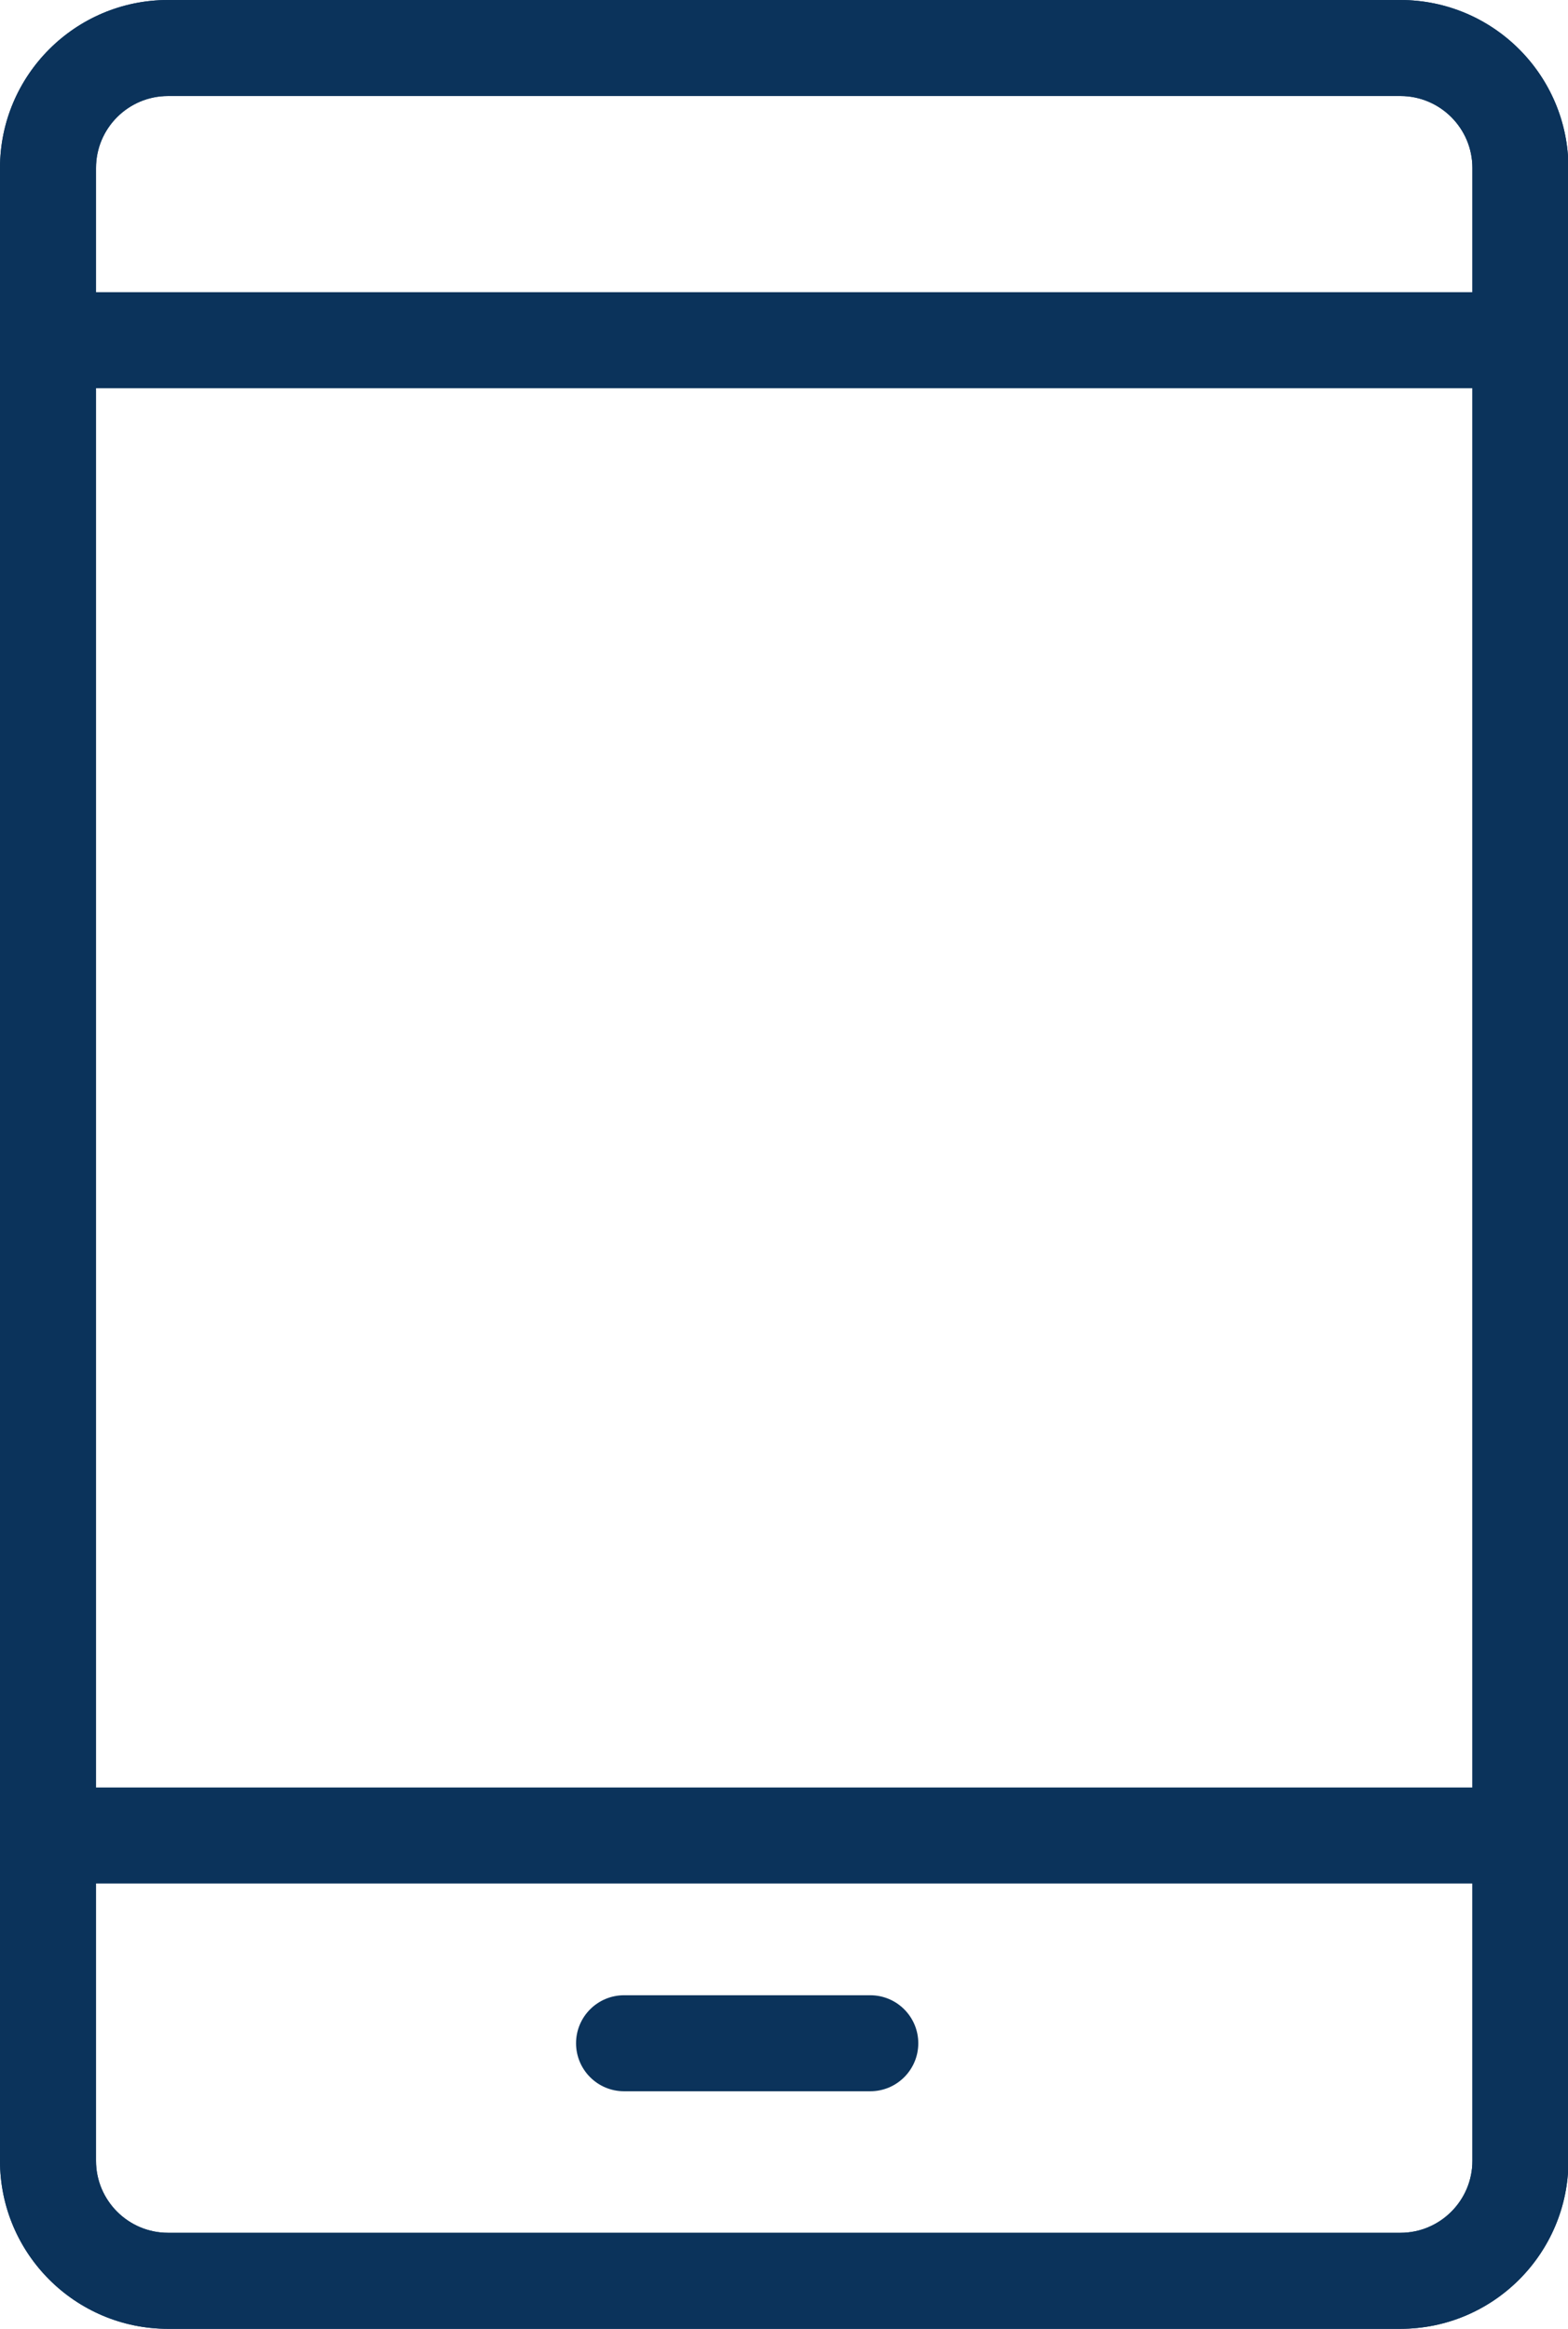
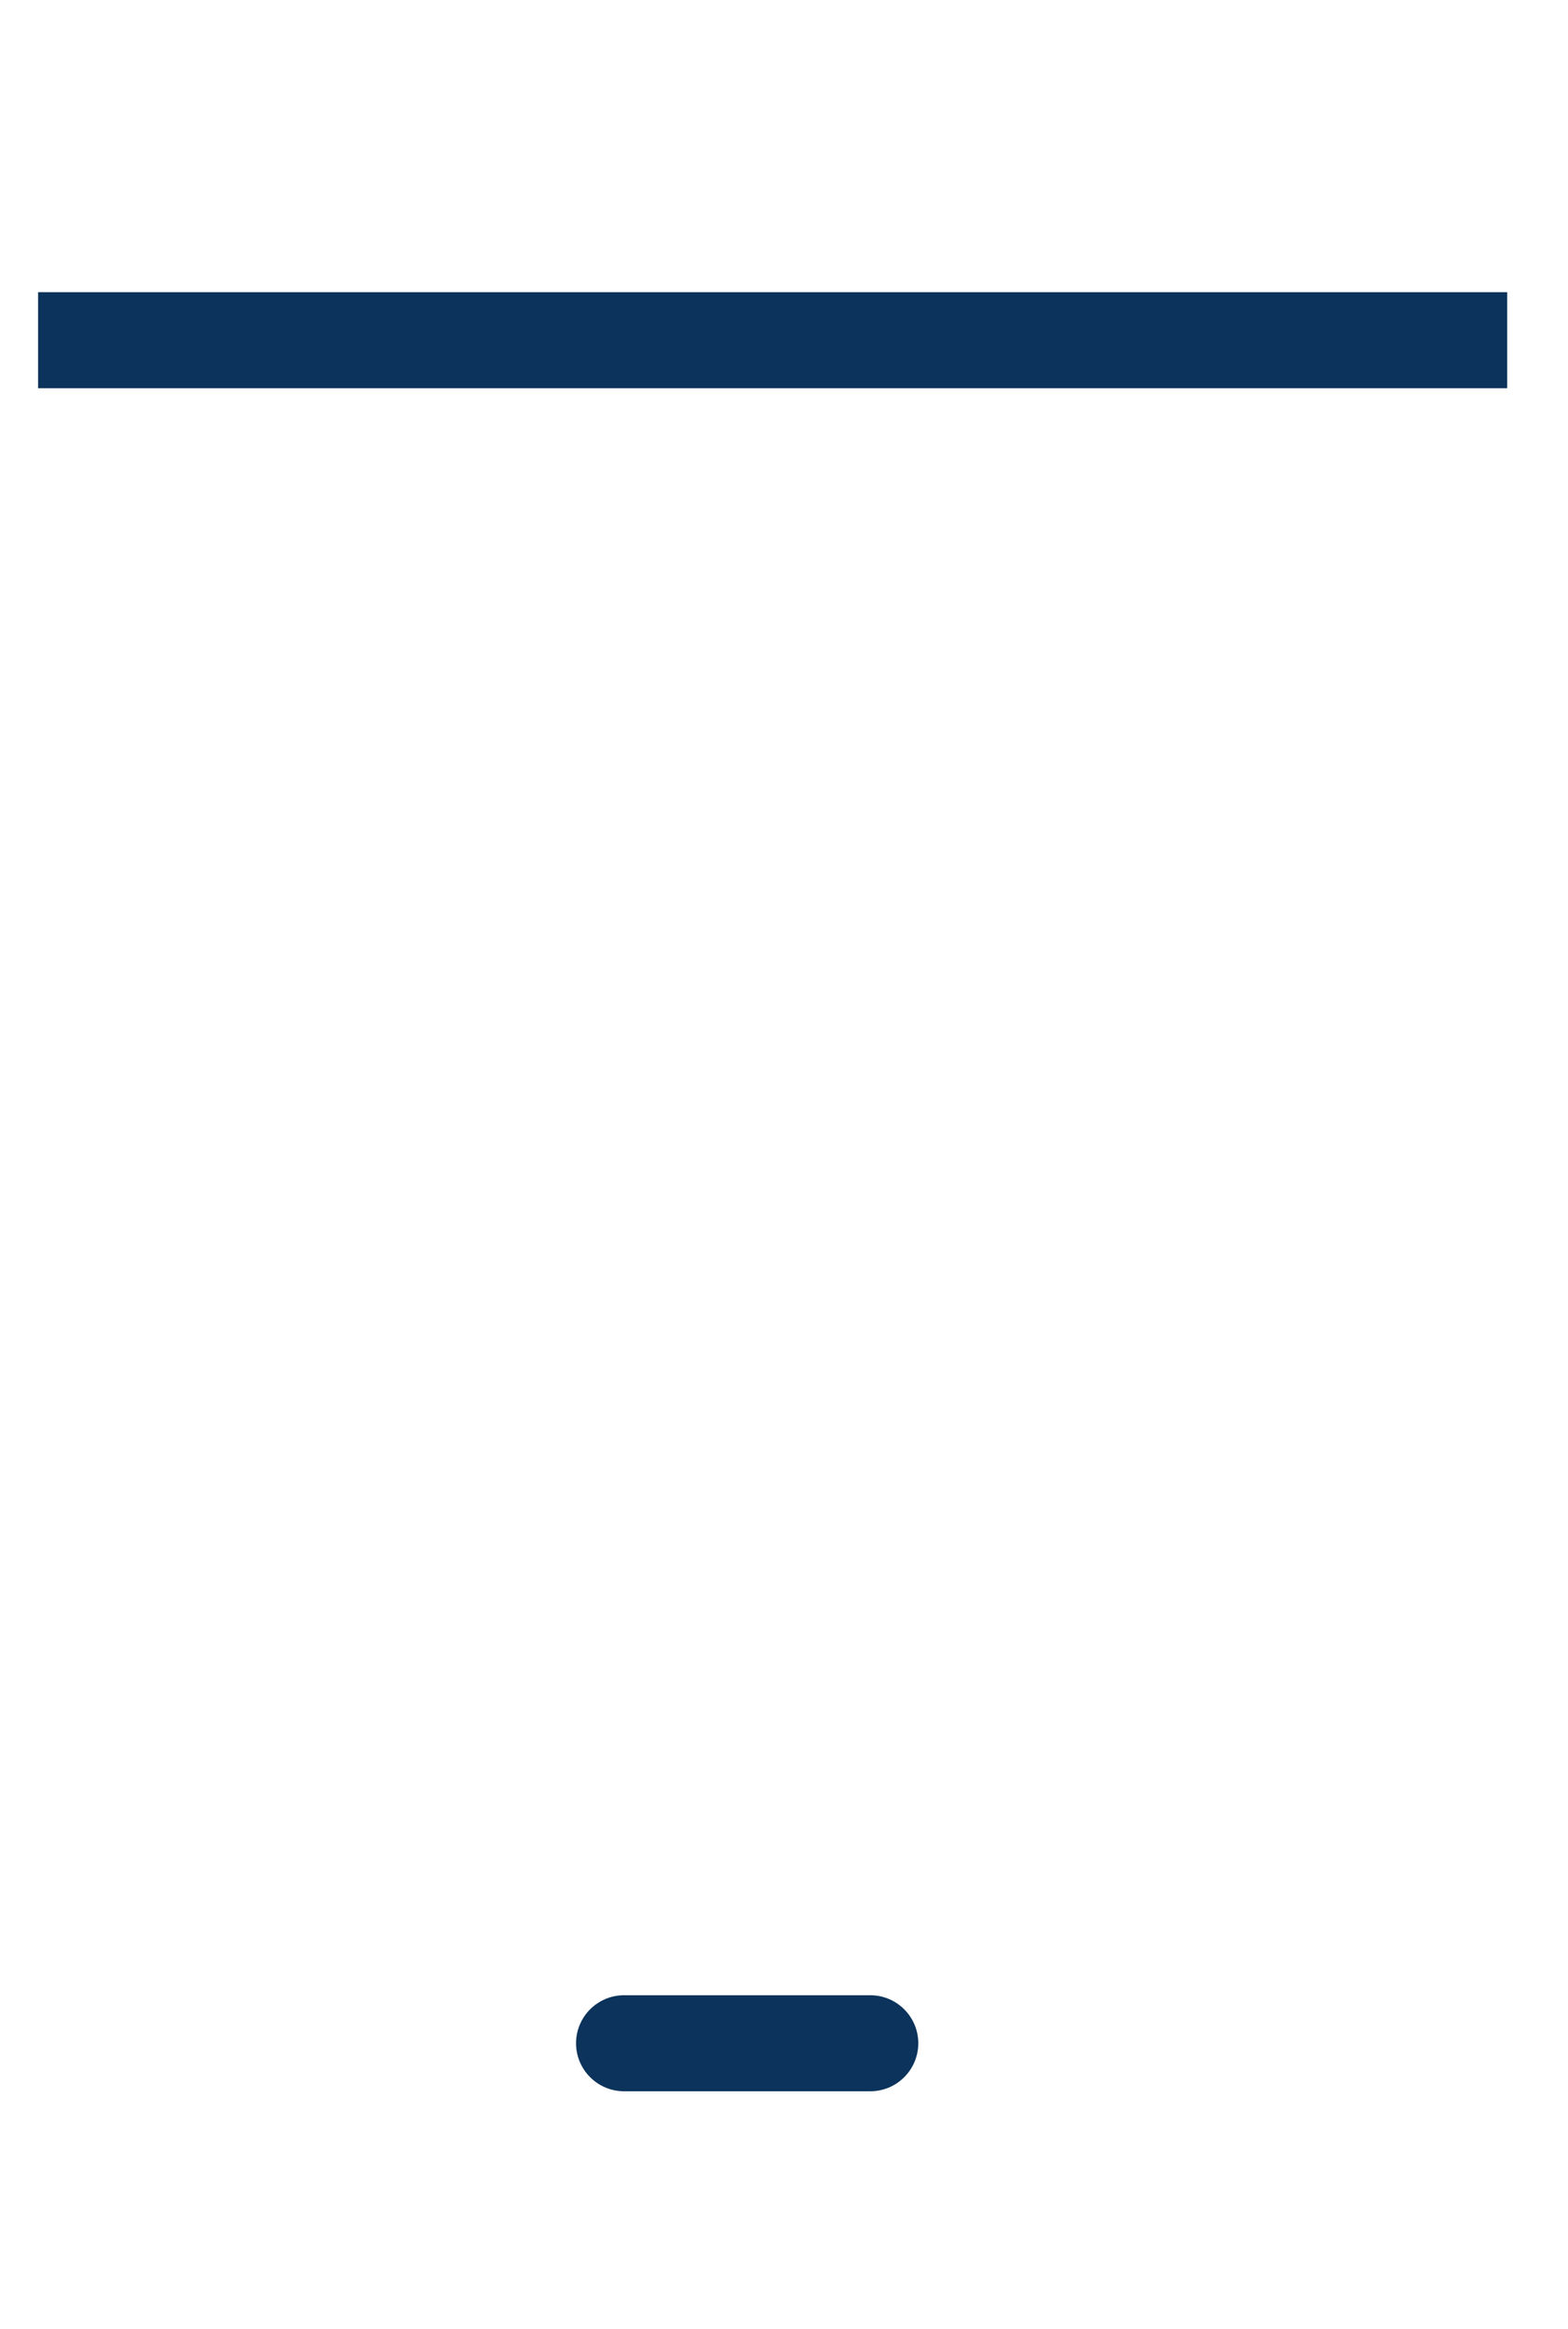
<svg xmlns="http://www.w3.org/2000/svg" id="Layer_1" data-name="Layer 1" version="1.1" viewBox="0 0 378.9 562.7">
  <defs>
    <style>
      .cls-1 {
        fill: #0b335b;
        stroke-width: 0px;
      }
    </style>
  </defs>
  <g>
-     <path class="cls-1" d="M338.4,562.7H40.6c-22.4,0-40.6-18.2-40.6-40.6V40.6C0,18.2,18.2,0,40.6,0h297.8c22.4,0,40.6,18.2,40.6,40.6v481.5c0,22.4-18.2,40.6-40.6,40.6ZM40.6,23.2c-9.6,0-17.4,7.8-17.4,17.4v481.5c0,9.6,7.8,17.4,17.4,17.4h297.8c9.6,0,17.4-7.8,17.4-17.4V40.6c0-9.6-7.8-17.4-17.4-17.4H40.6Z" />
-     <path class="cls-1" d="M338.4,562.7H40.6c-22.4,0-40.6-18.2-40.6-40.6V40.6C0,18.2,18.2,0,40.6,0h297.8c22.4,0,40.6,18.2,40.6,40.6v481.5c0,22.4-18.2,40.6-40.6,40.6ZM40.6,23.2c-9.6,0-17.4,7.8-17.4,17.4v481.5c0,9.6,7.8,17.4,17.4,17.4h297.8c9.6,0,17.4-7.8,17.4-17.4V40.6c0-9.6-7.8-17.4-17.4-17.4H40.6Z" />
-   </g>
+     </g>
  <rect class="cls-1" x="9.2" y="70.6" width="355" height="23.2" />
-   <rect class="cls-1" x="9.2" y="431.9" width="355" height="23.2" />
  <path class="cls-1" d="M210.3,505.3h-59.5c-6.4,0-11.6-5.2-11.6-11.6s5.2-11.6,11.6-11.6h59.5c6.4,0,11.6,5.2,11.6,11.6s-5.2,11.6-11.6,11.6Z" />
</svg>